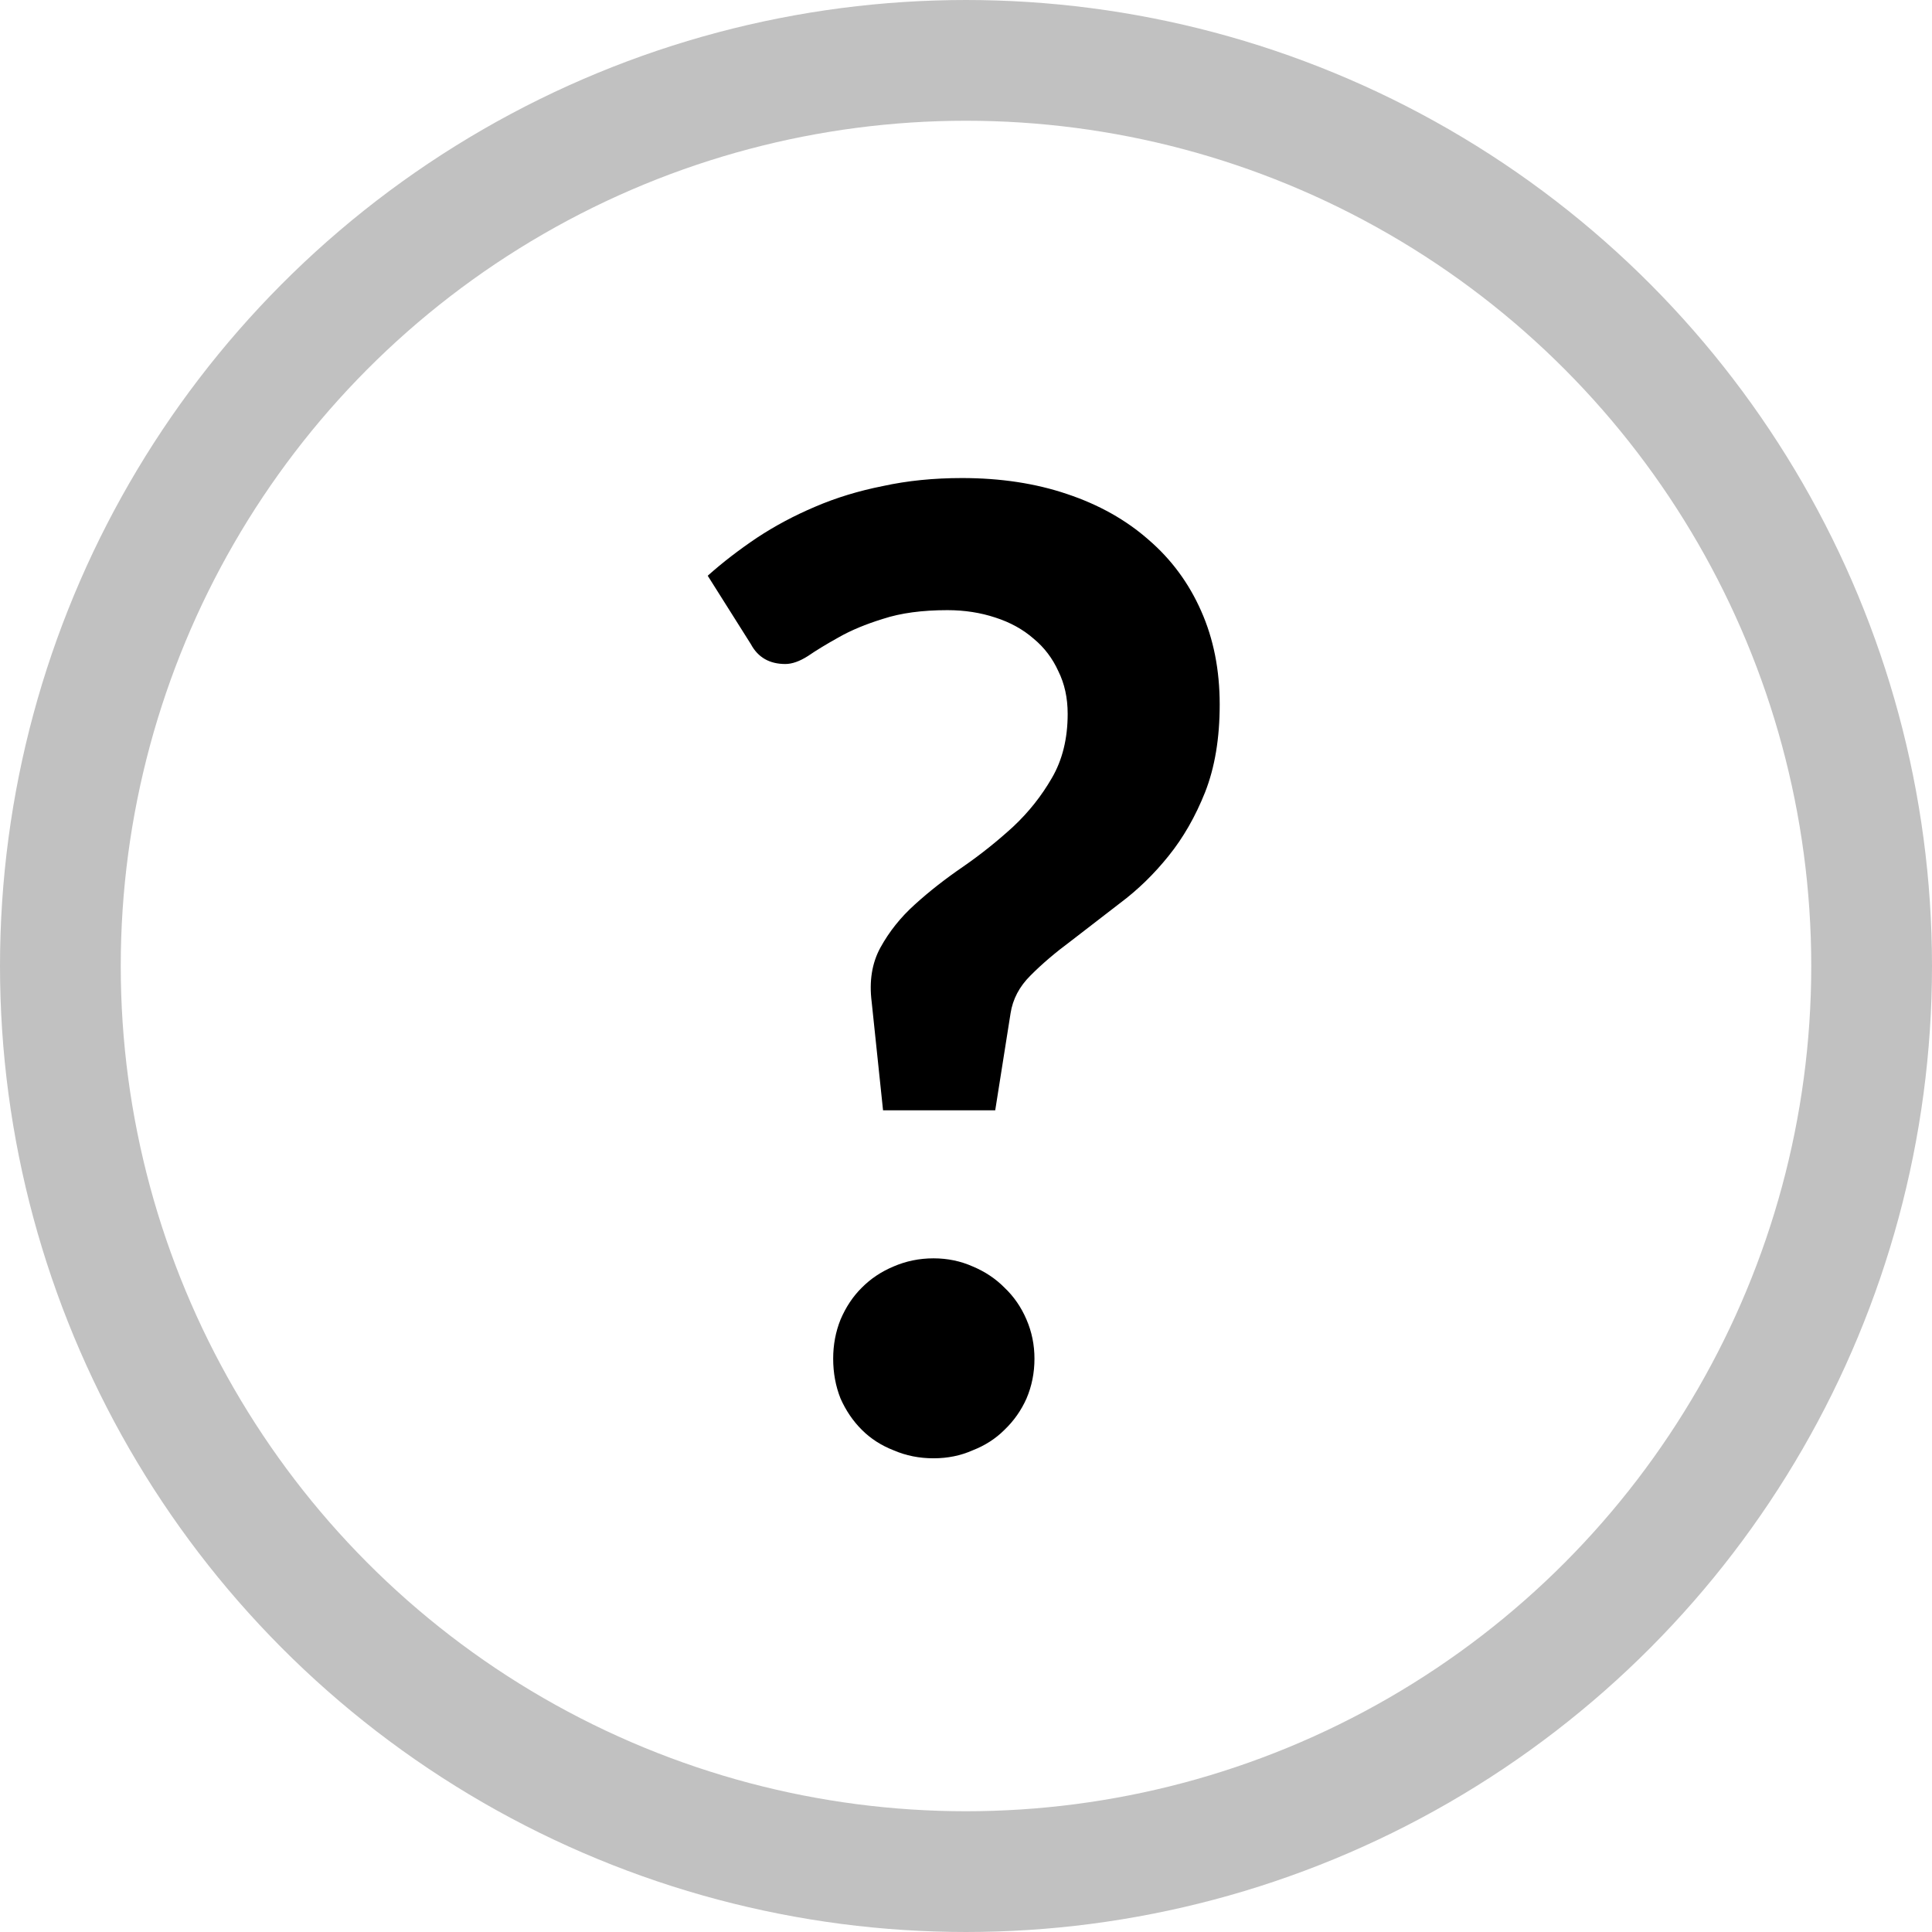
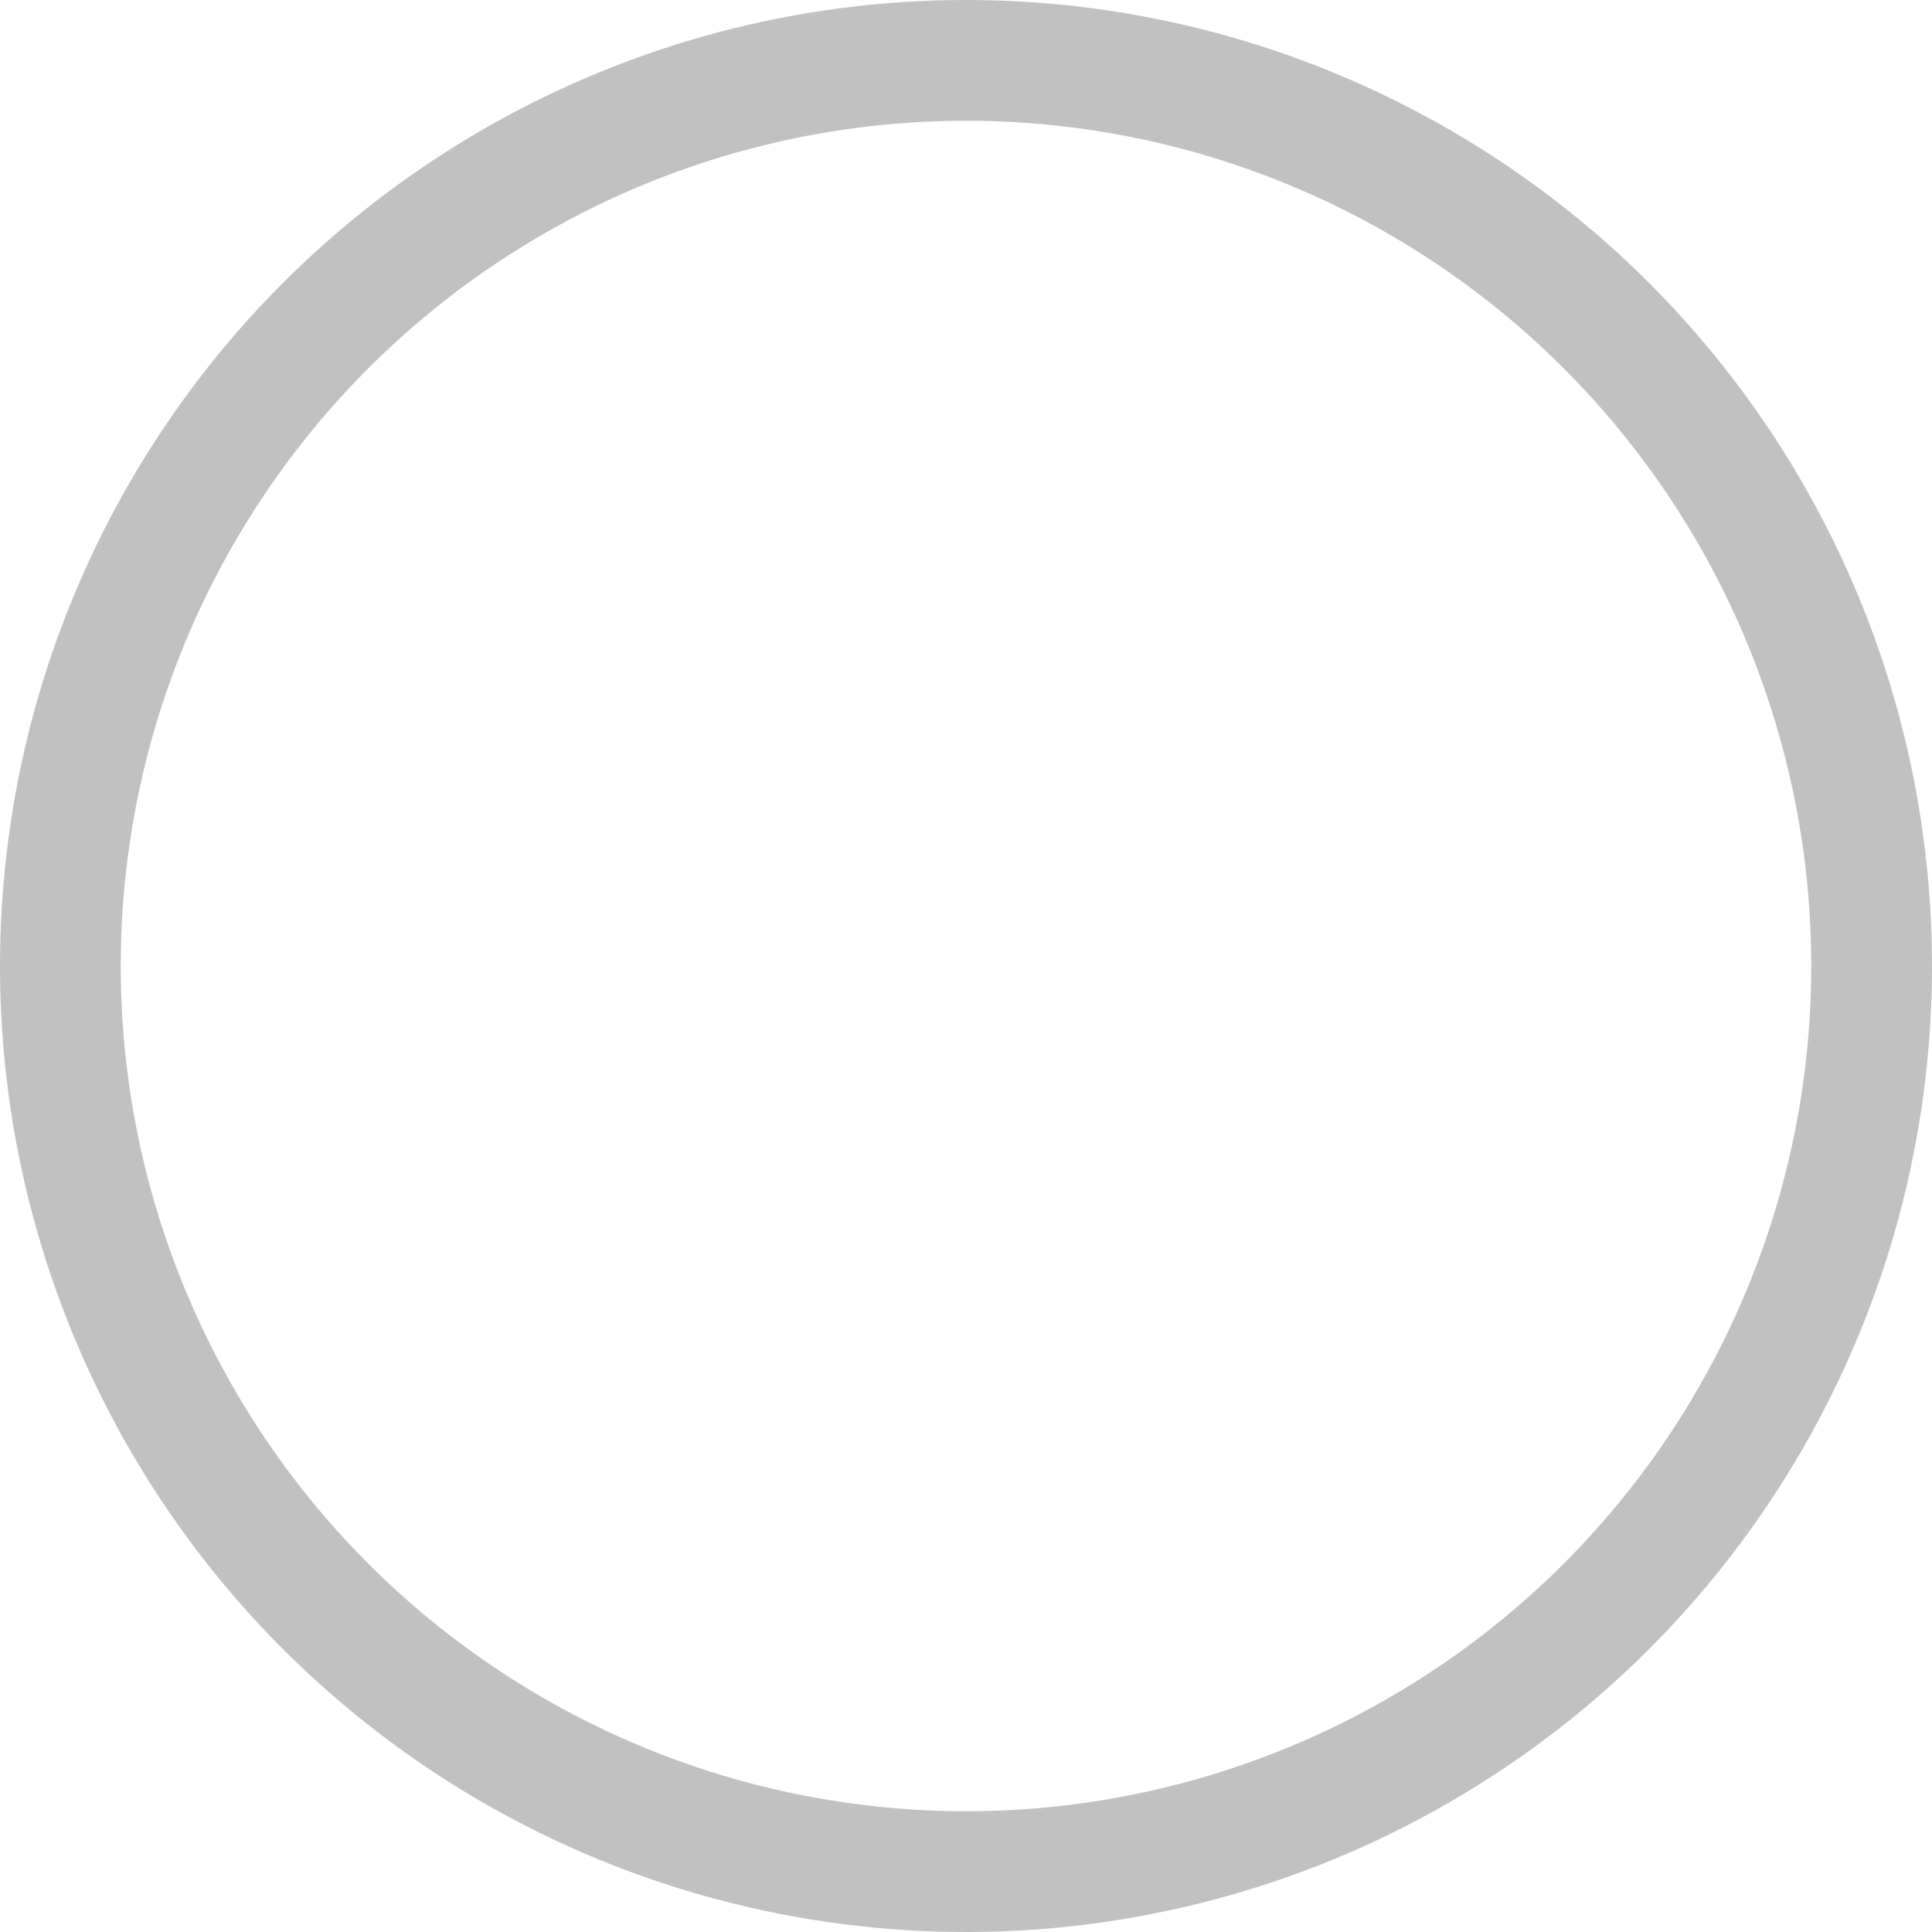
<svg xmlns="http://www.w3.org/2000/svg" width="16" height="16" viewBox="0 0 16 16" fill="none">
  <circle cx="8" cy="8" r="7.5" stroke="#C1C1C1" />
-   <path d="M5.861 4.768C5.985 4.657 6.121 4.553 6.268 4.454C6.418 4.355 6.579 4.269 6.752 4.196C6.924 4.122 7.111 4.065 7.313 4.025C7.514 3.981 7.733 3.959 7.967 3.959C8.286 3.959 8.576 4.003 8.836 4.091C9.1 4.179 9.326 4.306 9.513 4.471C9.7 4.632 9.845 4.828 9.947 5.059C10.05 5.29 10.101 5.548 10.101 5.835C10.101 6.113 10.061 6.355 9.98 6.561C9.9 6.762 9.799 6.938 9.678 7.088C9.557 7.239 9.423 7.369 9.276 7.479C9.133 7.589 8.998 7.694 8.869 7.793C8.741 7.888 8.629 7.983 8.534 8.079C8.442 8.17 8.387 8.275 8.369 8.392L8.242 9.195H7.313L7.219 8.299C7.197 8.126 7.221 7.976 7.291 7.848C7.364 7.715 7.459 7.596 7.577 7.49C7.698 7.38 7.832 7.276 7.978 7.176C8.125 7.074 8.262 6.964 8.391 6.846C8.519 6.726 8.625 6.592 8.71 6.445C8.798 6.295 8.842 6.117 8.842 5.912C8.842 5.779 8.816 5.662 8.765 5.559C8.717 5.453 8.649 5.363 8.561 5.29C8.473 5.213 8.367 5.154 8.242 5.114C8.121 5.074 7.989 5.053 7.846 5.053C7.637 5.053 7.459 5.077 7.313 5.125C7.17 5.169 7.047 5.22 6.944 5.279C6.845 5.334 6.761 5.385 6.691 5.433C6.622 5.477 6.559 5.499 6.504 5.499C6.372 5.499 6.277 5.444 6.218 5.334L5.861 4.768ZM6.9 11.252C6.9 11.138 6.92 11.03 6.961 10.928C7.005 10.825 7.063 10.737 7.137 10.664C7.21 10.59 7.298 10.531 7.401 10.488C7.503 10.444 7.613 10.421 7.731 10.421C7.848 10.421 7.956 10.444 8.055 10.488C8.158 10.531 8.246 10.59 8.319 10.664C8.396 10.737 8.457 10.825 8.501 10.928C8.545 11.03 8.567 11.138 8.567 11.252C8.567 11.369 8.545 11.479 8.501 11.582C8.457 11.681 8.396 11.767 8.319 11.841C8.246 11.914 8.158 11.971 8.055 12.011C7.956 12.055 7.848 12.077 7.731 12.077C7.613 12.077 7.503 12.055 7.401 12.011C7.298 11.971 7.21 11.914 7.137 11.841C7.063 11.767 7.005 11.681 6.961 11.582C6.92 11.479 6.9 11.369 6.9 11.252Z" fill="black" />
</svg>